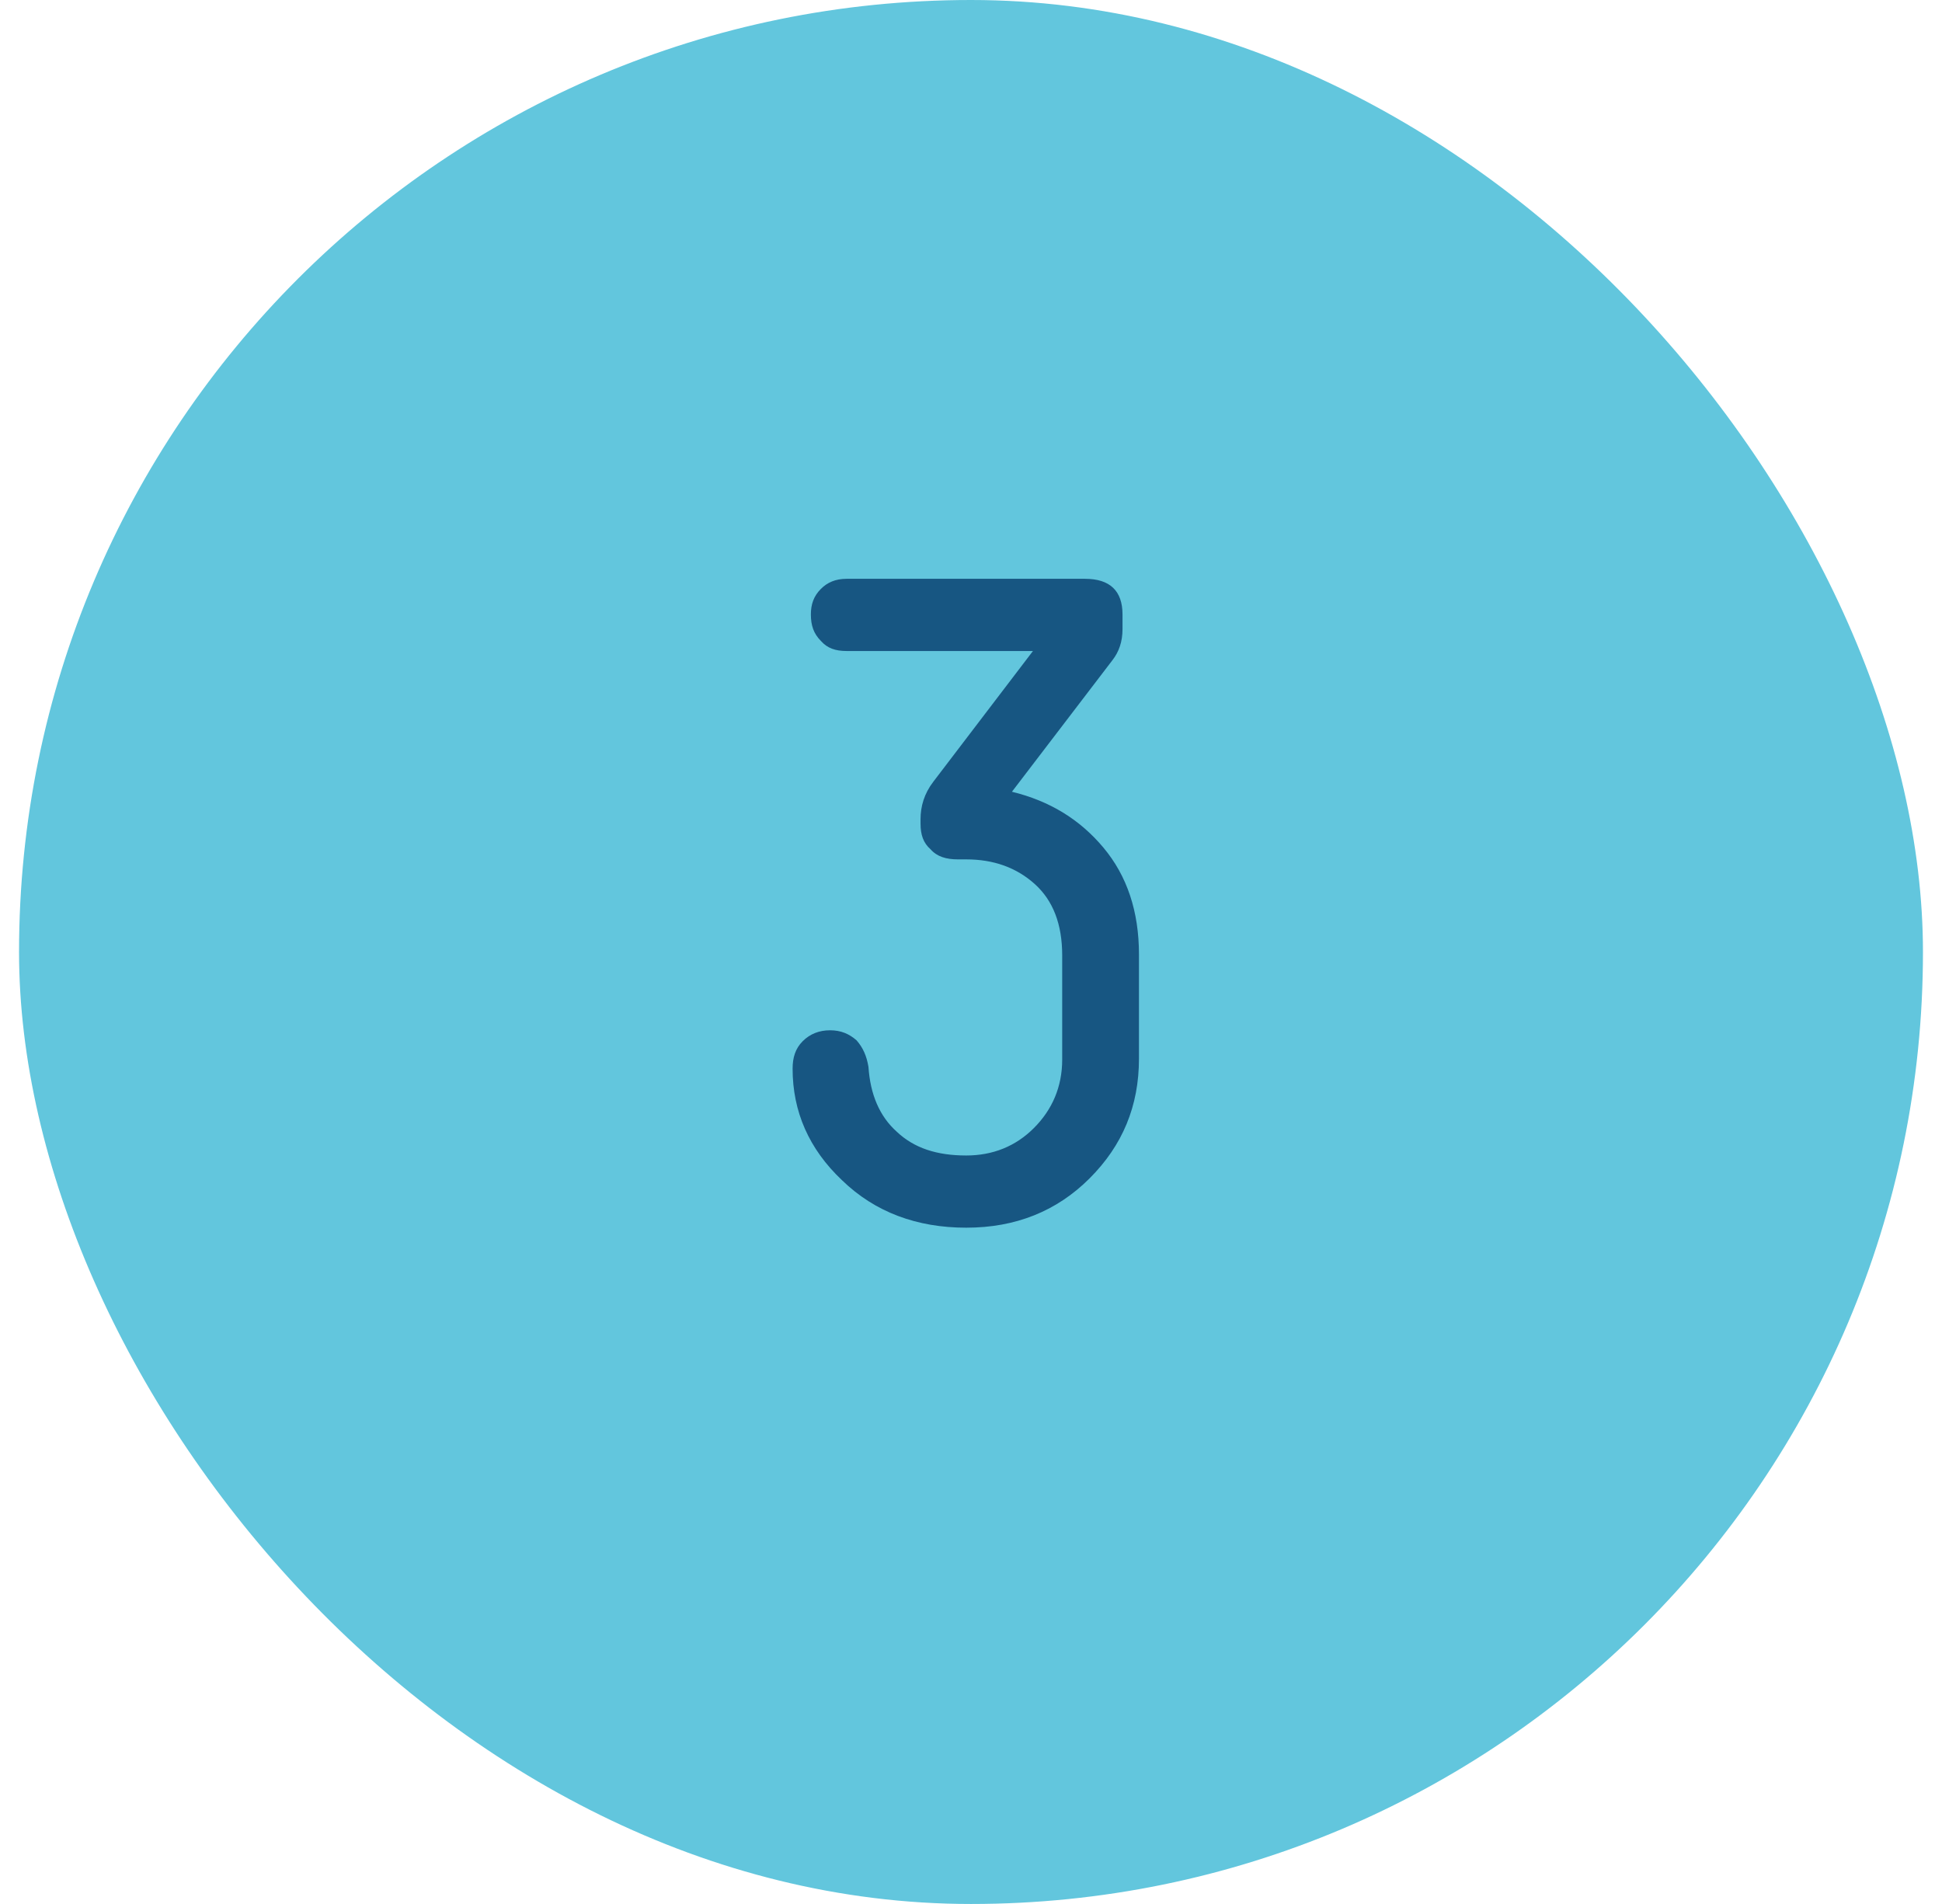
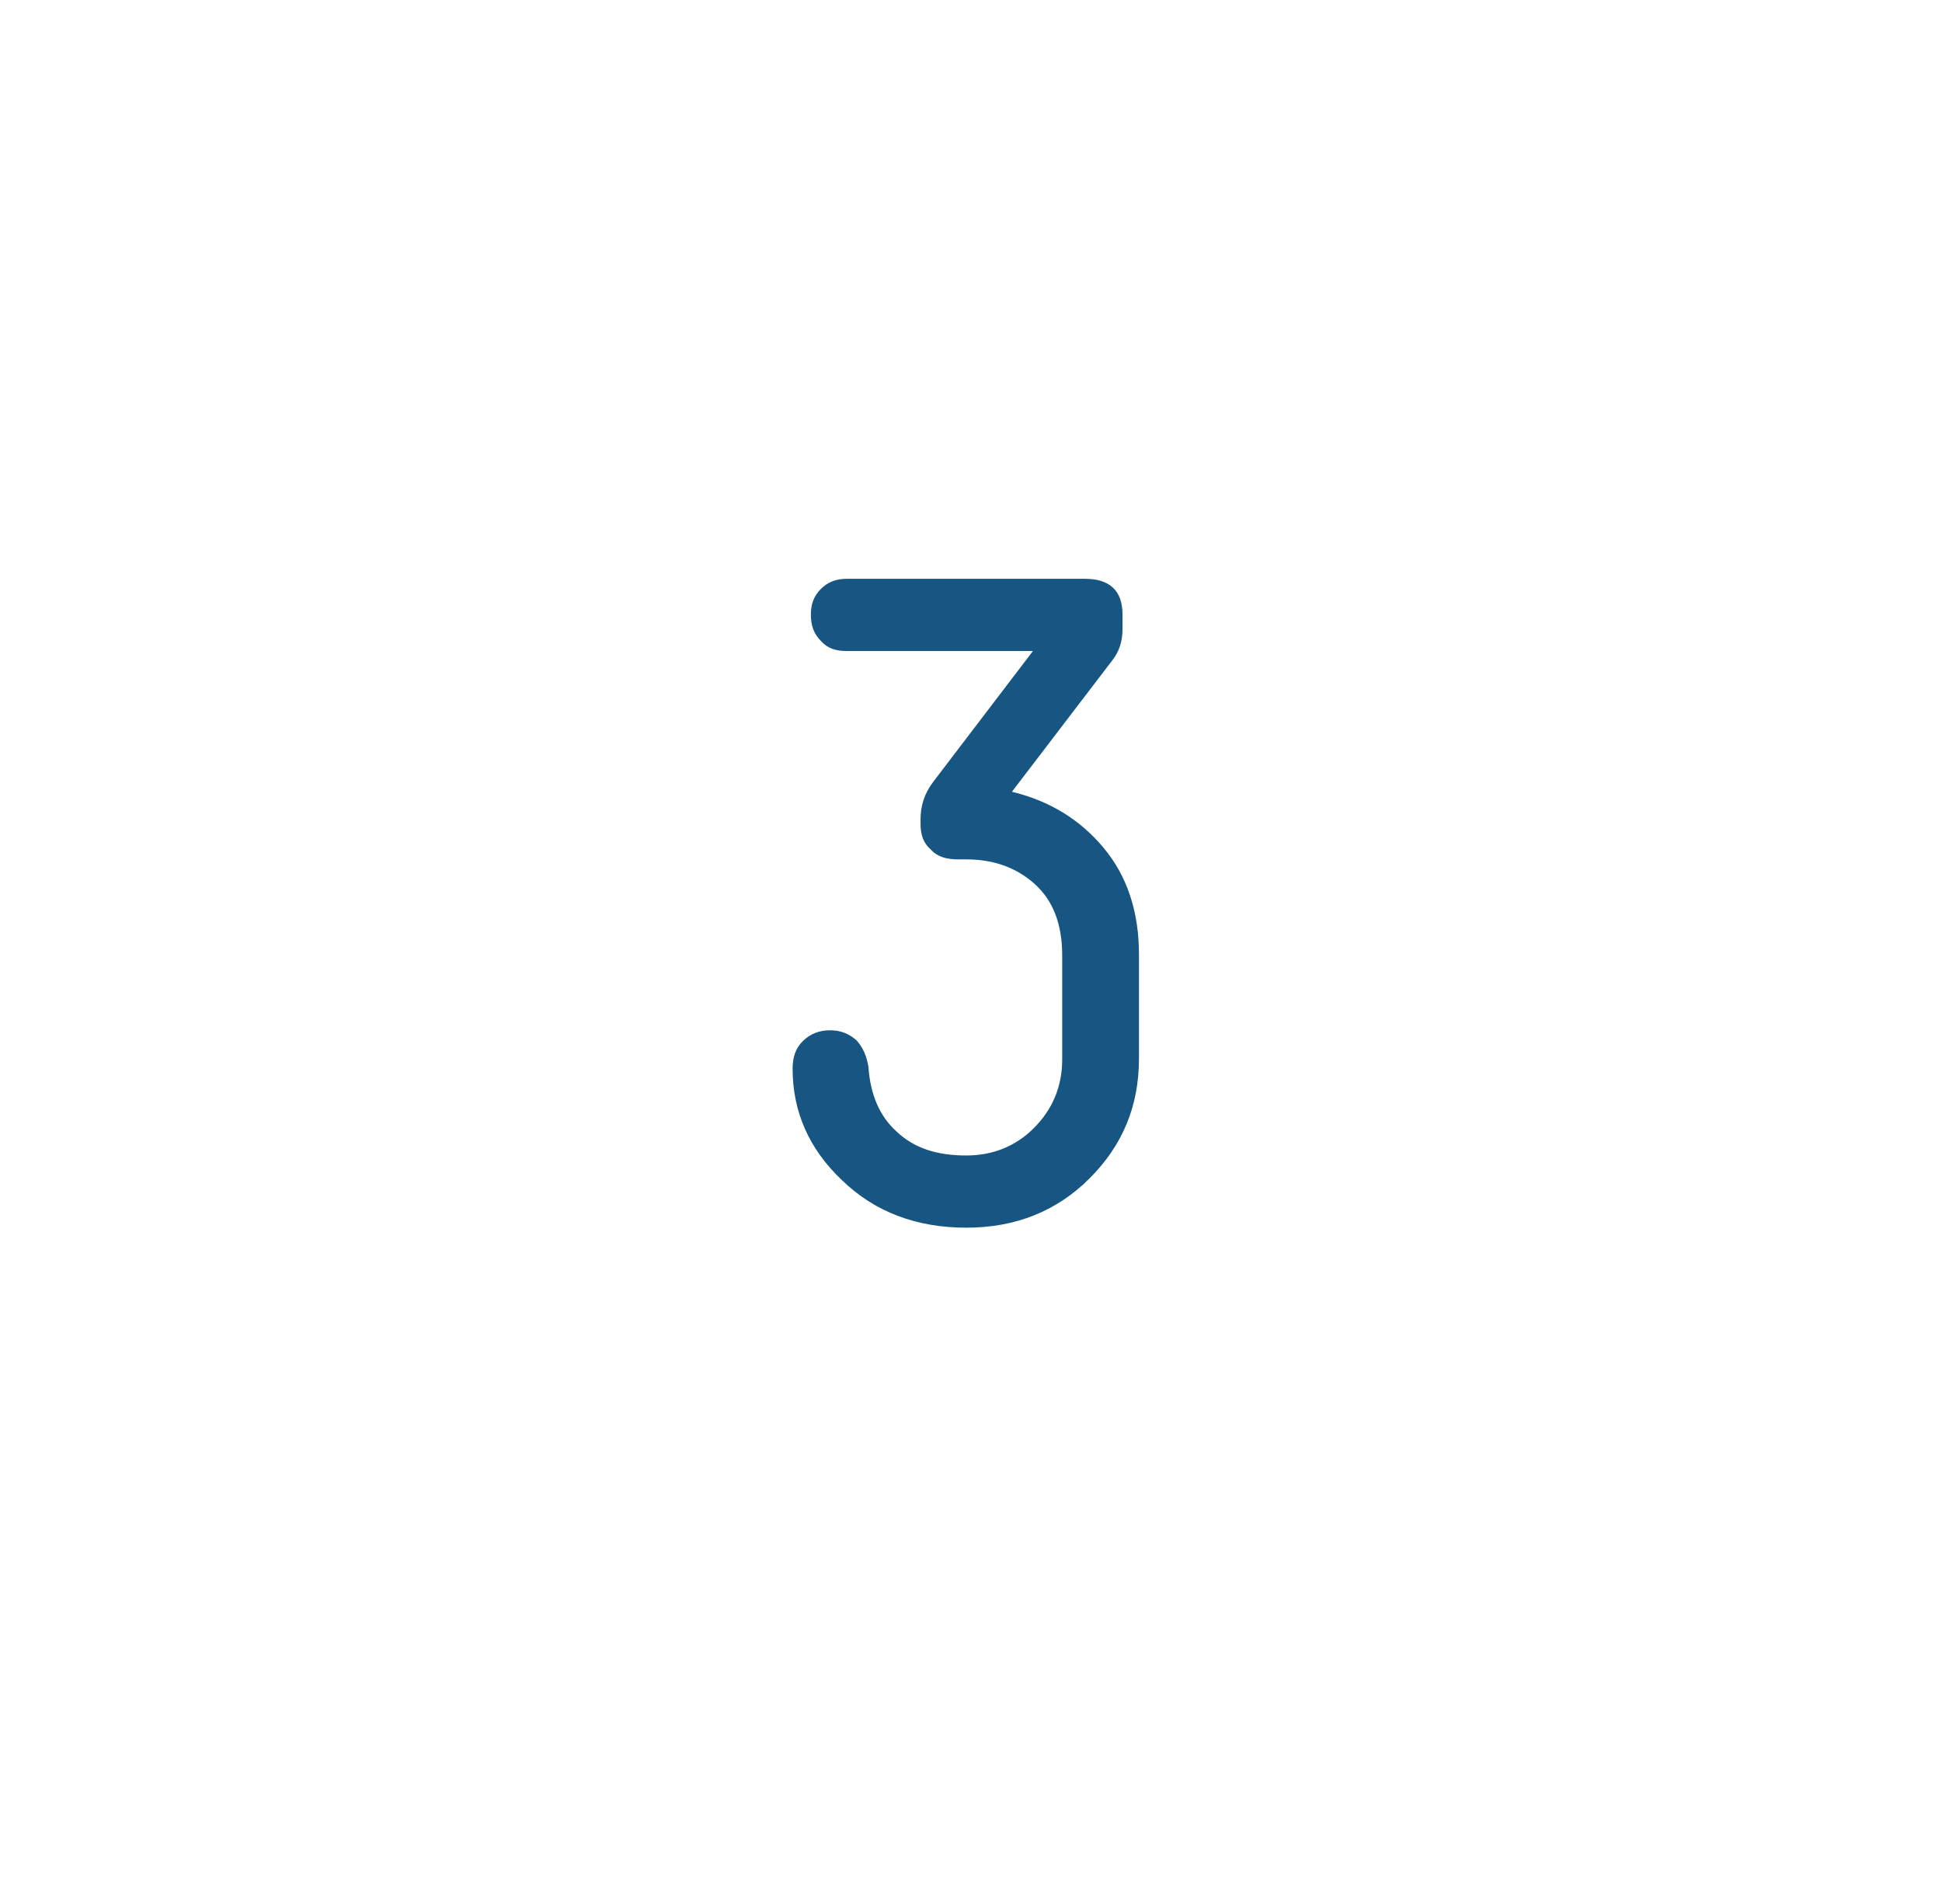
<svg xmlns="http://www.w3.org/2000/svg" width="51" height="50" viewBox="0 0 51 50" fill="none">
-   <rect x="0.5" width="50" height="50" rx="25" fill="#62C6DD" />
  <path d="M24.175 21.632V21.512C24.175 21.176 24.271 20.84 24.511 20.528L27.127 17.096H22.231C21.943 17.096 21.727 17.024 21.559 16.832C21.367 16.64 21.295 16.424 21.295 16.136C21.295 15.872 21.367 15.656 21.559 15.464C21.727 15.296 21.943 15.2 22.231 15.2H28.495C29.143 15.2 29.479 15.512 29.479 16.136V16.52C29.479 16.856 29.383 17.12 29.215 17.336L26.575 20.792C27.559 21.032 28.351 21.512 28.975 22.256C29.599 23 29.911 23.936 29.911 25.064V27.8C29.911 29.048 29.479 30.08 28.615 30.944C27.751 31.808 26.671 32.24 25.375 32.24C24.079 32.24 22.975 31.832 22.111 30.992C21.247 30.176 20.815 29.192 20.815 28.064C20.815 27.776 20.887 27.536 21.079 27.344C21.271 27.152 21.511 27.056 21.799 27.056C22.087 27.056 22.303 27.152 22.495 27.32C22.663 27.512 22.759 27.728 22.807 28.016C22.855 28.736 23.095 29.312 23.551 29.72C24.007 30.152 24.607 30.344 25.375 30.344C26.071 30.344 26.671 30.104 27.151 29.624C27.631 29.144 27.895 28.544 27.895 27.824V25.088C27.895 24.272 27.655 23.648 27.175 23.216C26.695 22.784 26.095 22.568 25.375 22.568H25.159C24.847 22.568 24.607 22.496 24.439 22.304C24.247 22.136 24.175 21.92 24.175 21.632Z" fill="#175682" />
</svg>